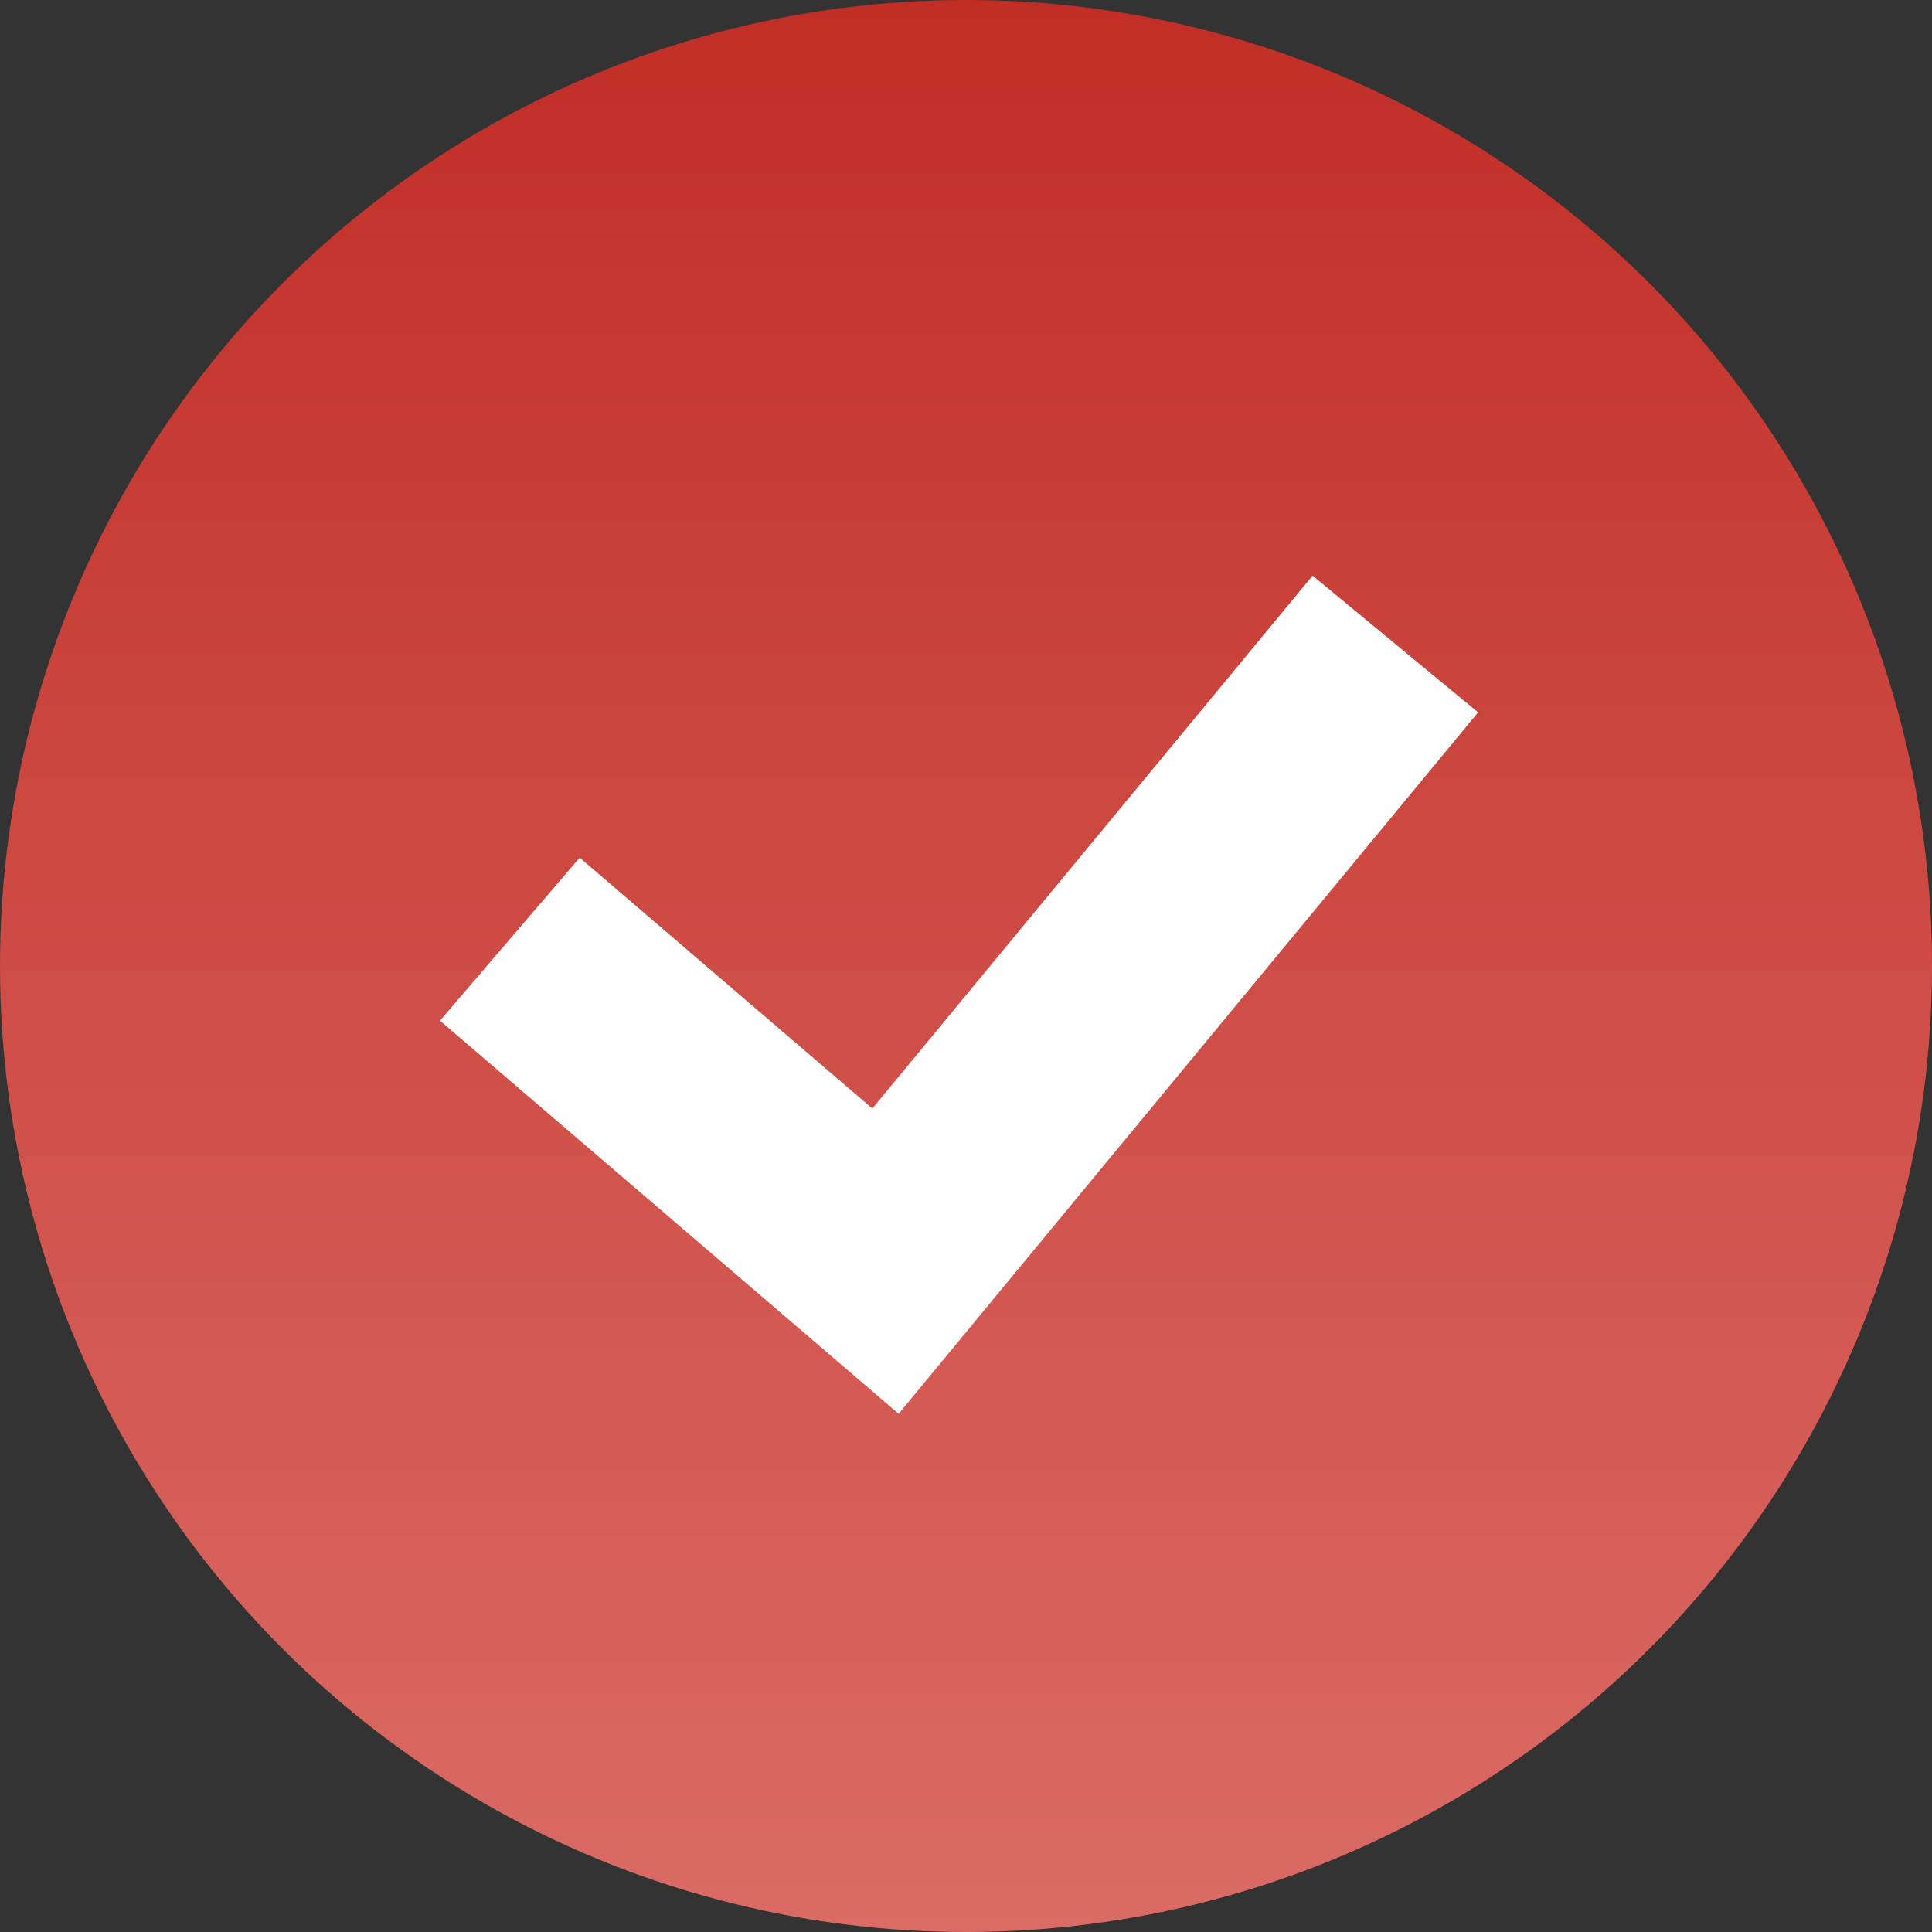
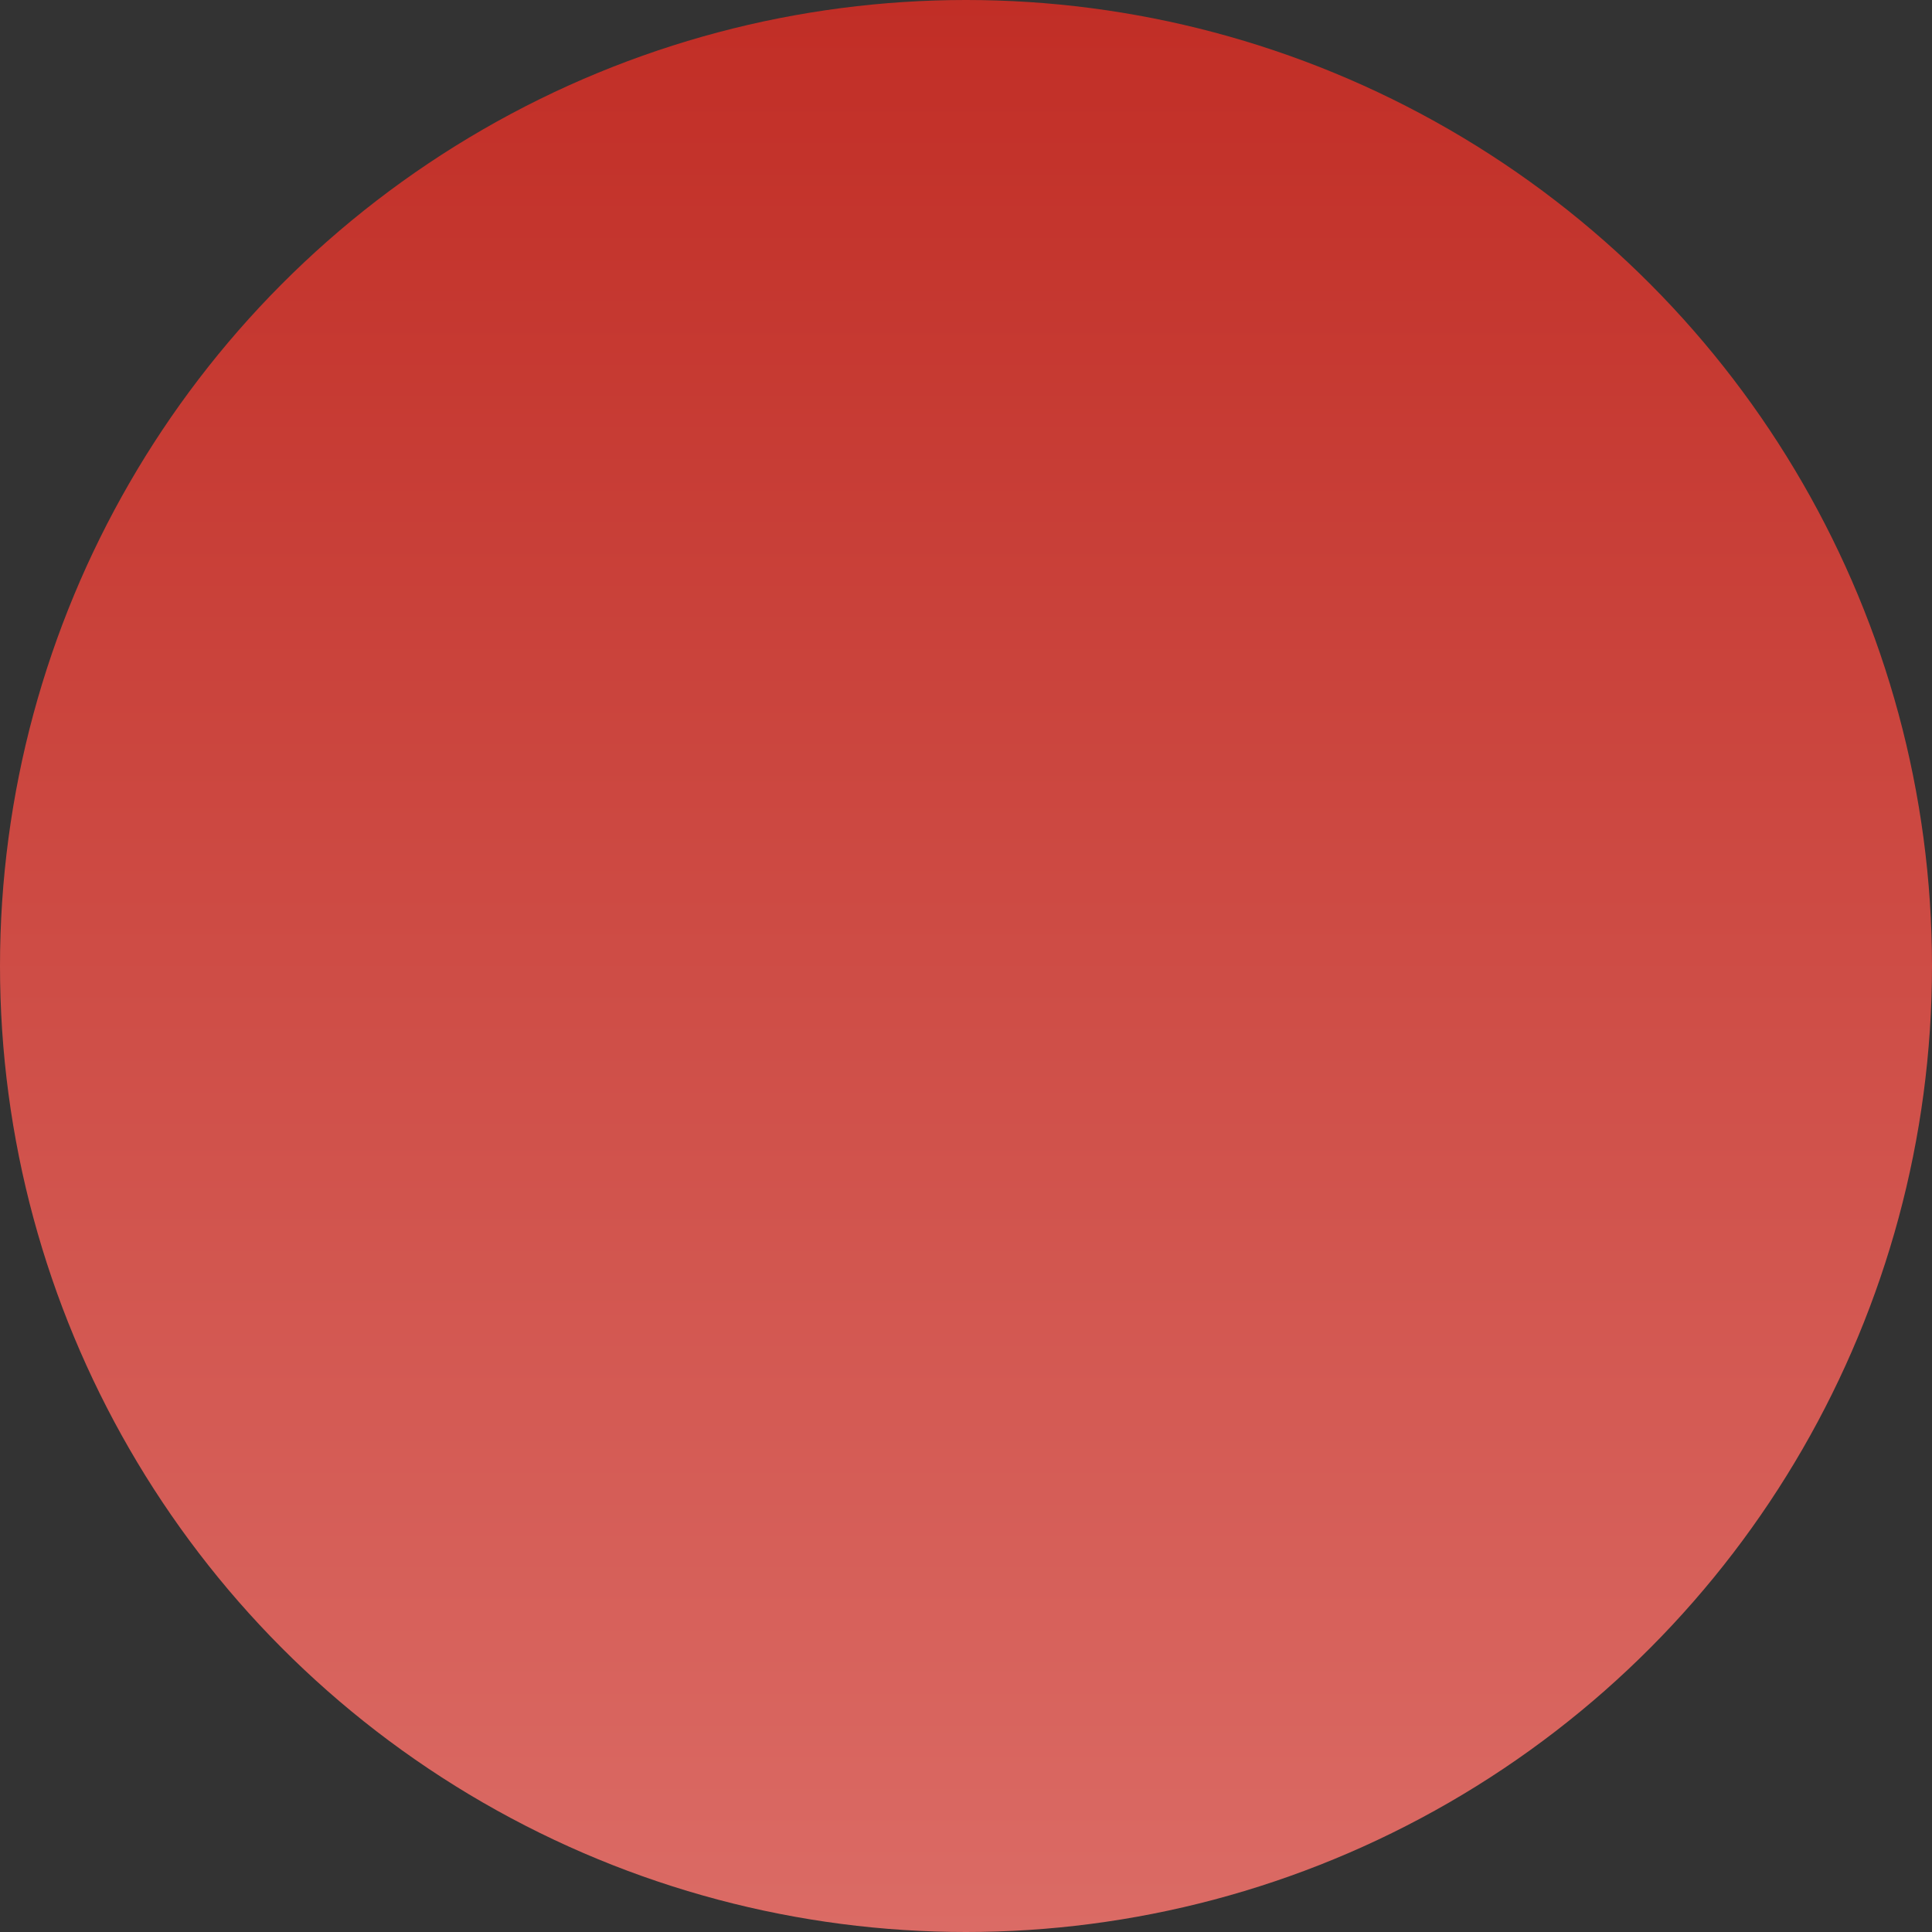
<svg xmlns="http://www.w3.org/2000/svg" width="36" height="36" viewBox="0 0 36 36" fill="none">
  <rect x="0" y="0" width="36" height="36" fill="#333333" stroke="none" />
  <circle cx="18" cy="18" r="18" fill="url(#paint0_linear_9_322)" />
-   <path d="M9.5 17.5L16.5 23.5L26 12" stroke="white" stroke-width="4" />
  <defs>
    <linearGradient id="paint0_linear_9_322" x1="18" y1="0" x2="18" y2="36" gradientUnits="userSpaceOnUse">
      <stop stop-color="#C12E26" />
      <stop offset="1" stop-color="#DB6B65" />
    </linearGradient>
  </defs>
</svg>